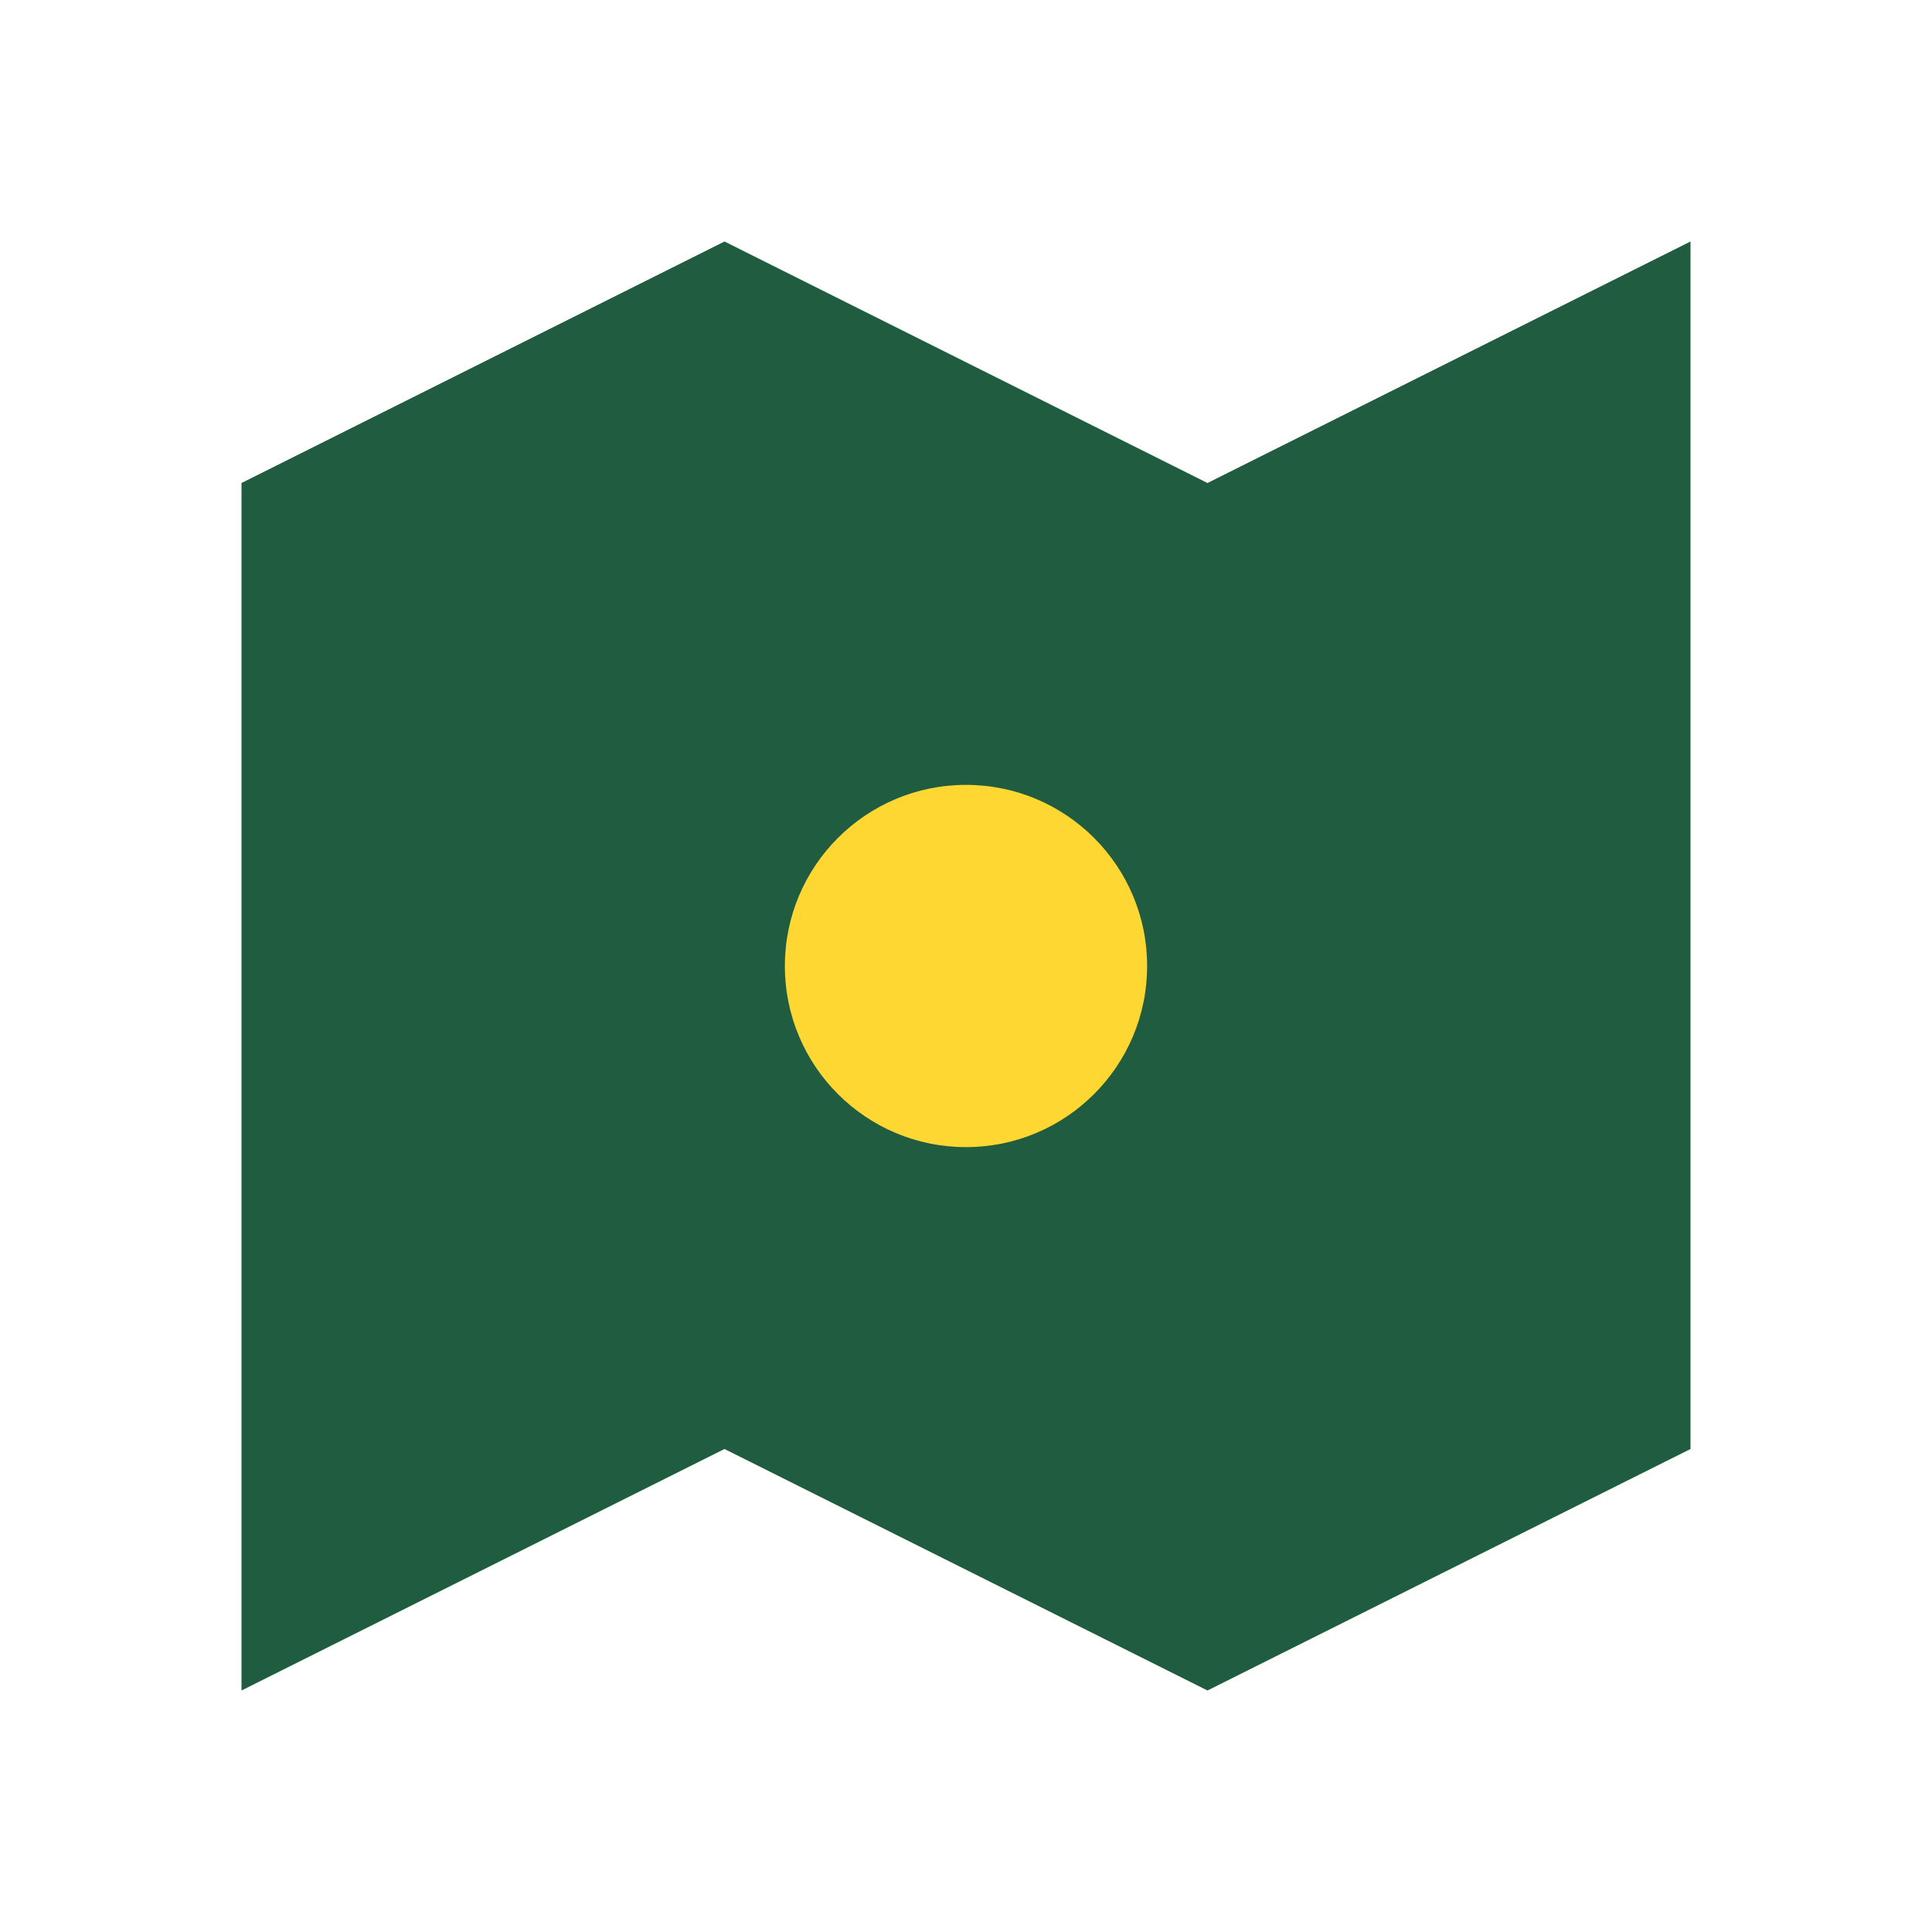
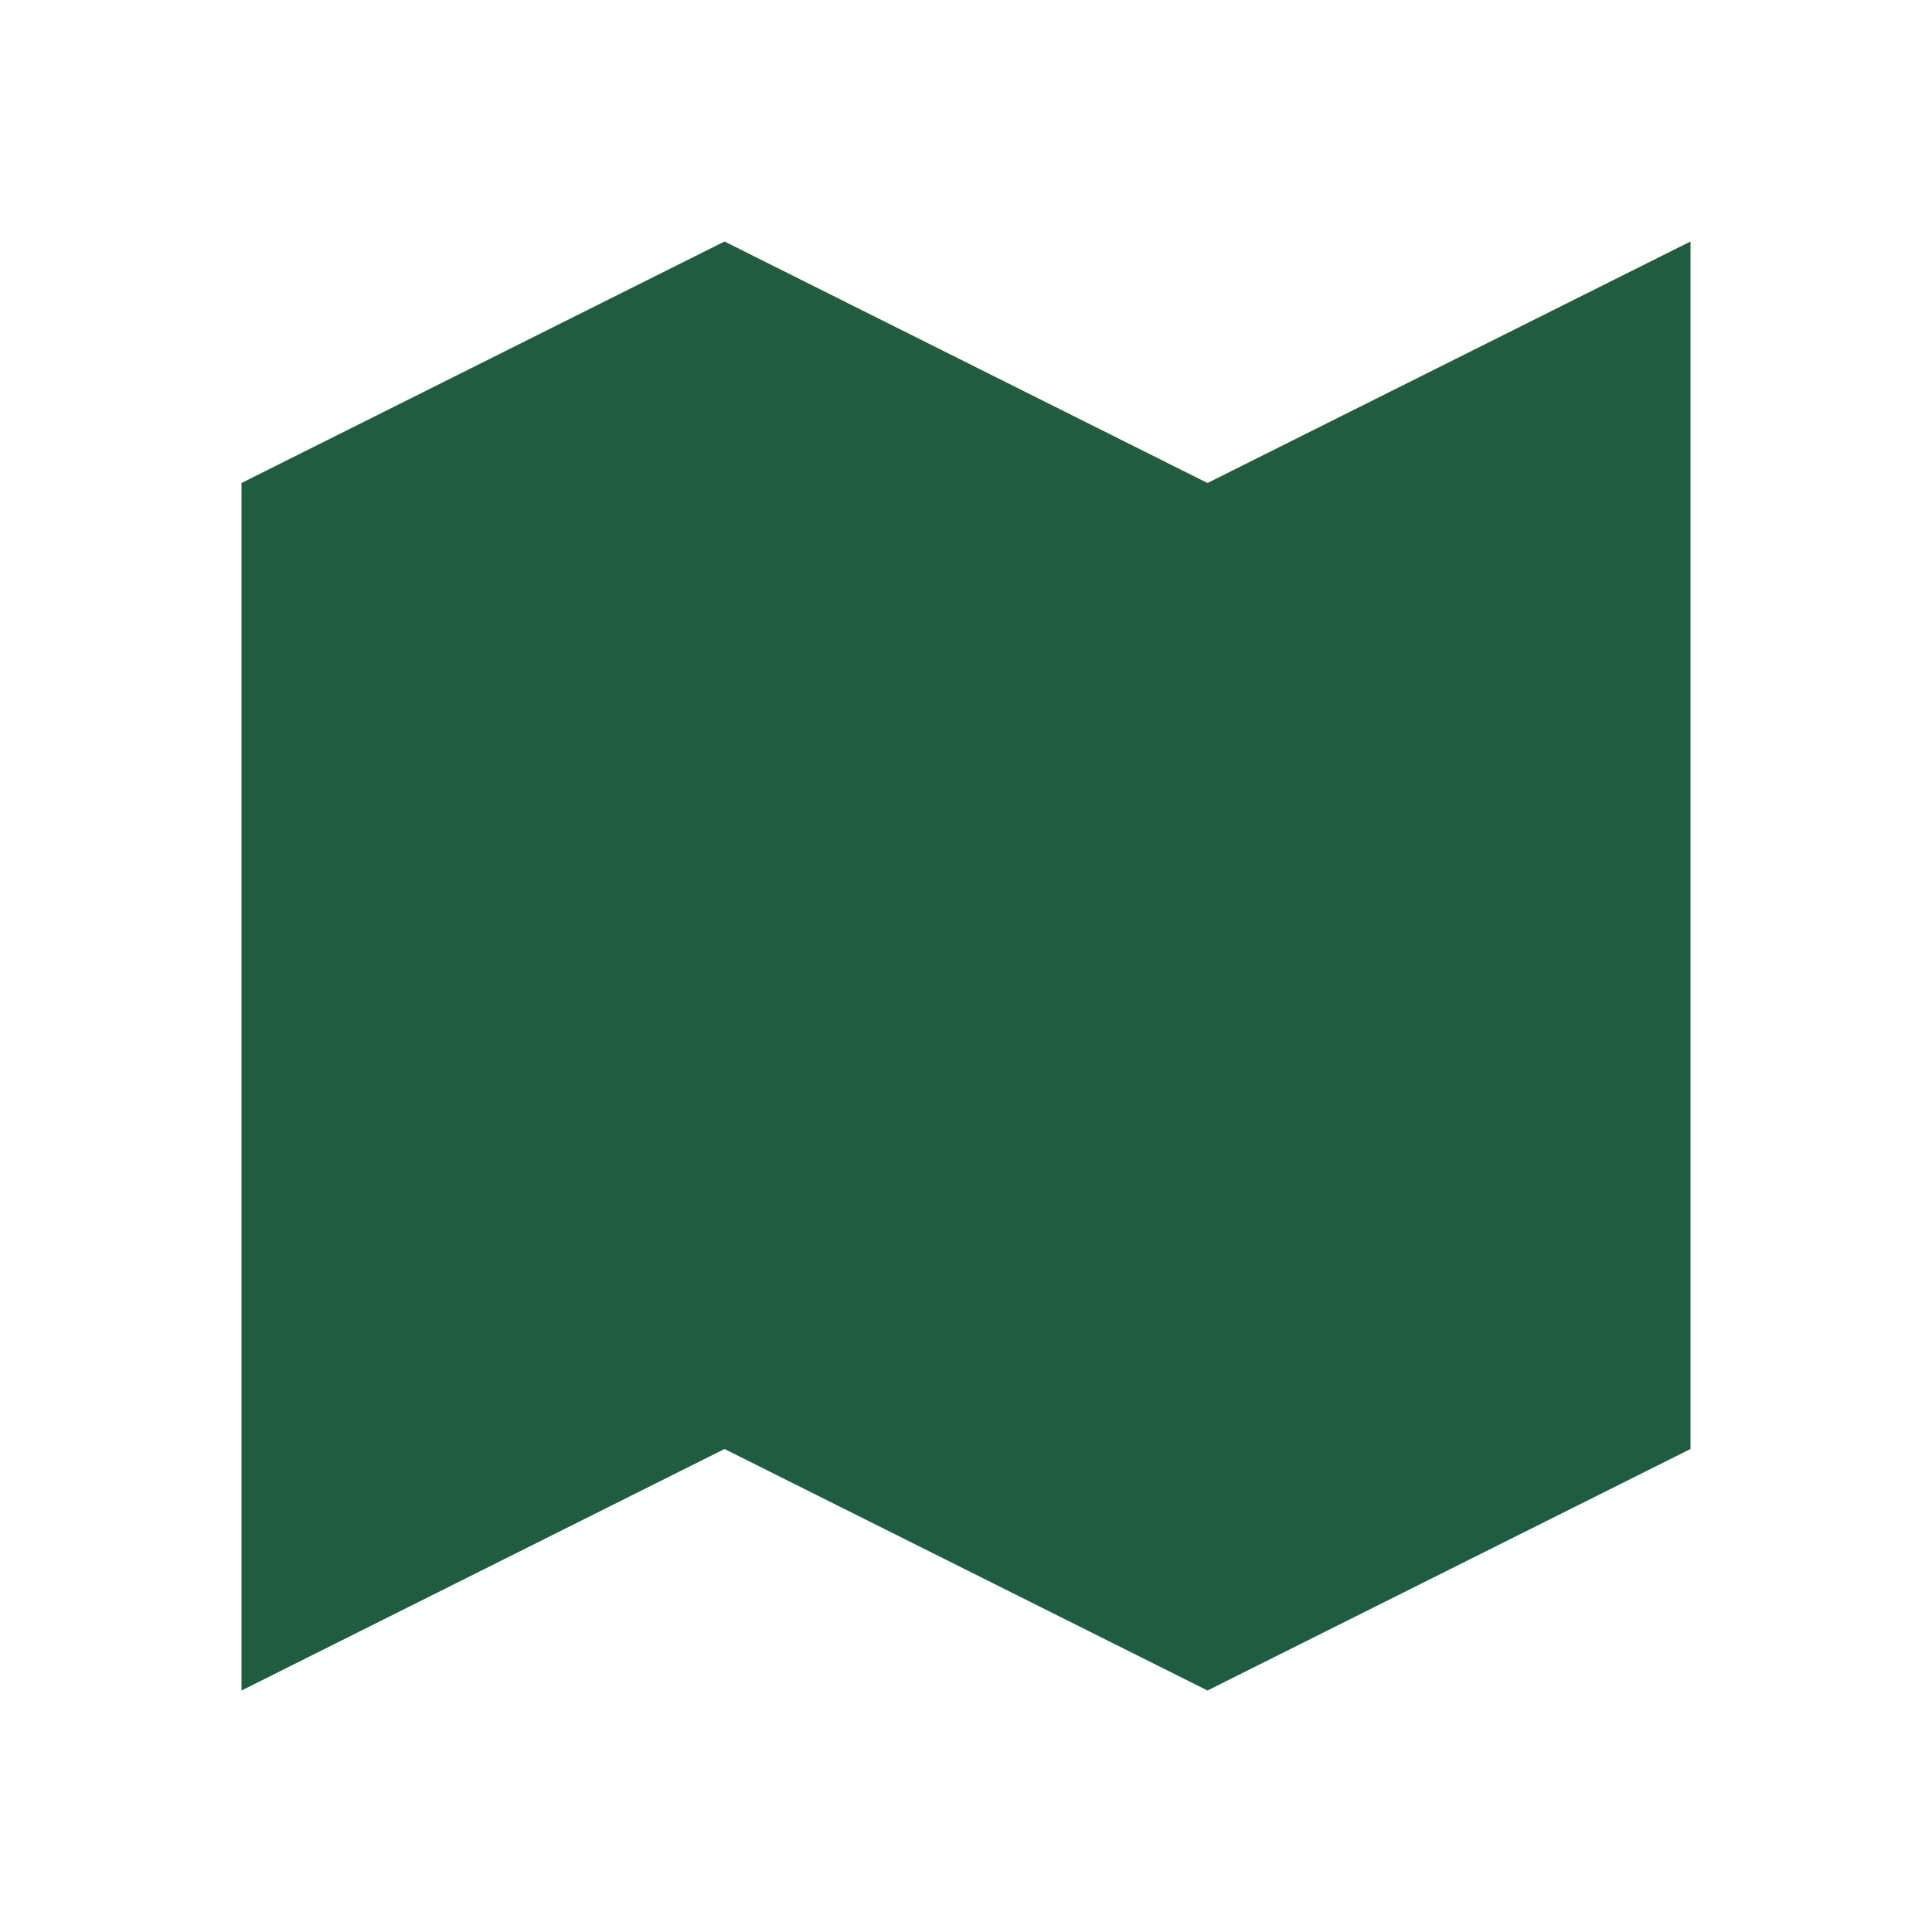
<svg xmlns="http://www.w3.org/2000/svg" width="32" height="32" viewBox="0 0 32 32">
  <polygon points="4,8 12,4 20,8 28,4 28,24 20,28 12,24 4,28" fill="#205C40" />
-   <circle cx="16" cy="16" r="3" fill="#FFD733" />
</svg>